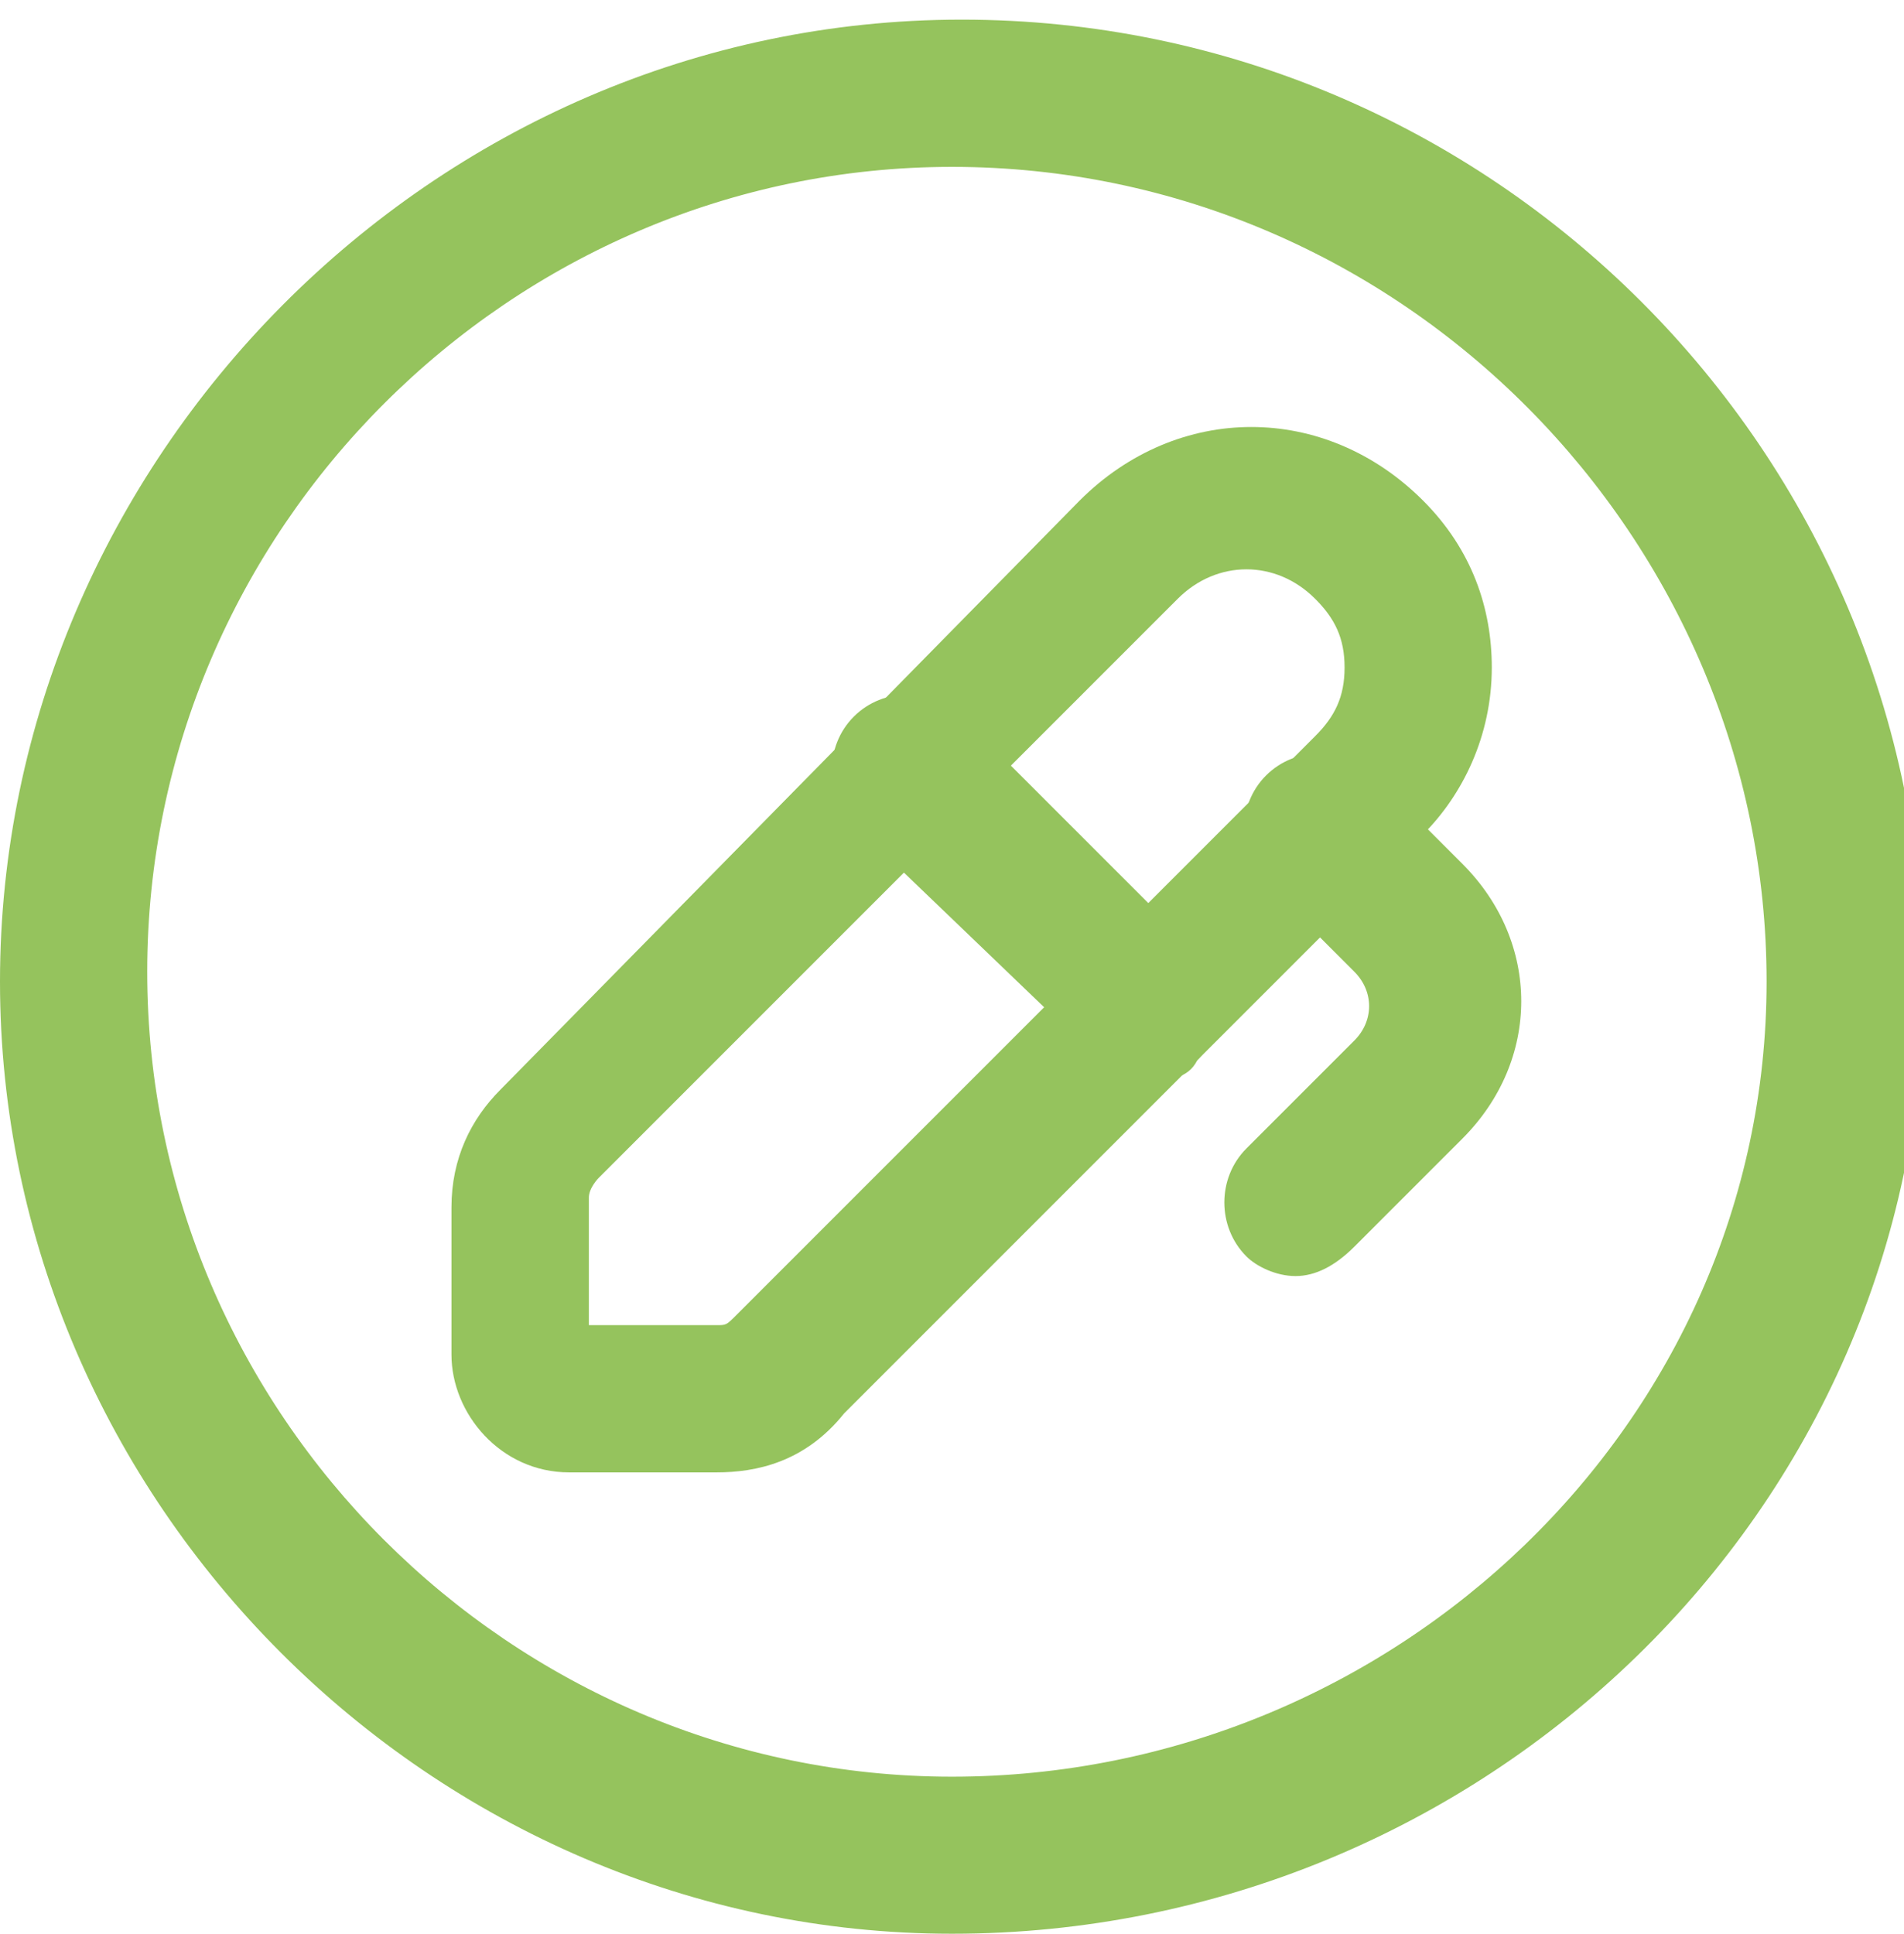
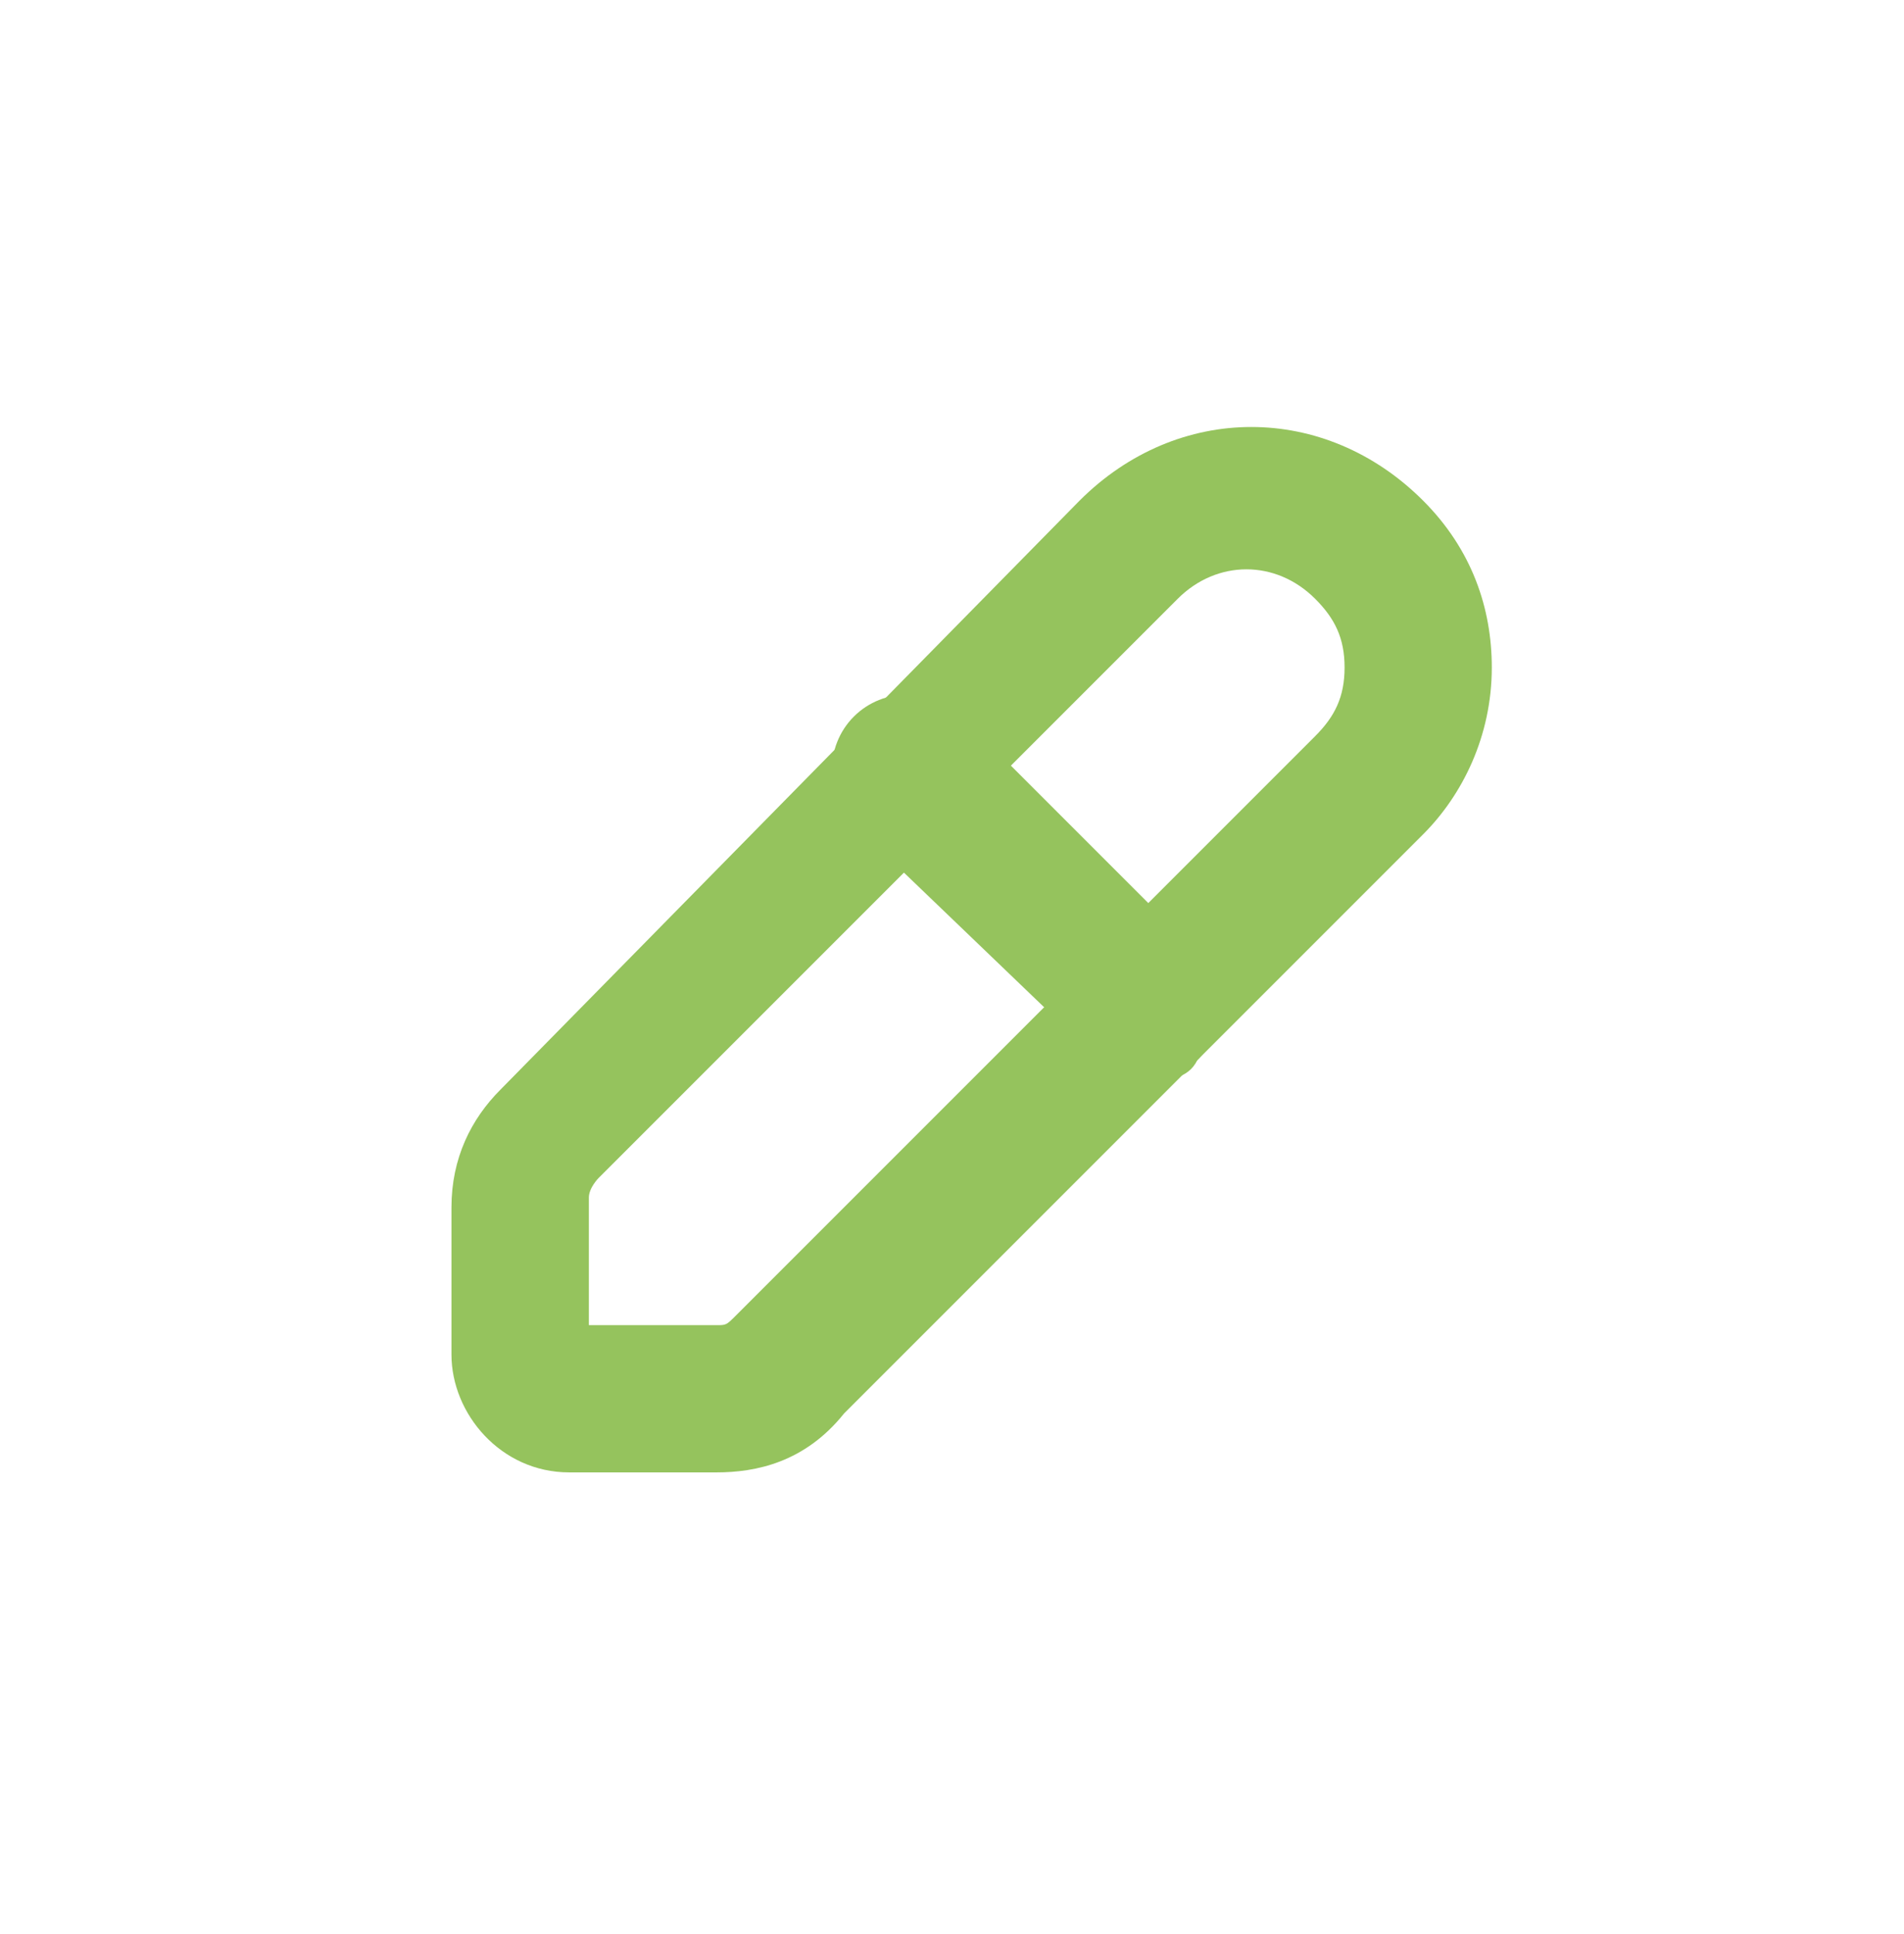
<svg xmlns="http://www.w3.org/2000/svg" id="Icons" x="0px" y="0px" viewBox="0 0 19.4 19.7" style="enable-background:new 0 0 19.4 19.7;" xml:space="preserve">
  <style type="text/css"> .st0{fill:#95C35D;} </style>
  <g>
    <g>
      <path class="st0" d="M7.3,15H5.8c-0.7,0-1.2-0.6-1.2-1.2v-1.5c0-0.5,0.2-0.9,0.5-1.2L11,5.1c1-1,2.5-1,3.5,0 c0.5,0.5,0.7,1.1,0.7,1.7c0,0.7-0.3,1.3-0.7,1.7l-5.9,5.9c0,0,0,0,0,0C8.2,14.9,7.7,15,7.3,15z M8,14L8,14L8,14z M6,13.5h1.3 c0.1,0,0.1,0,0.2-0.1l5.9-5.9c0.2-0.2,0.3-0.4,0.3-0.7c0-0.3-0.1-0.5-0.3-0.7c-0.4-0.4-1-0.4-1.4,0l-5.9,5.9c0,0-0.1,0.1-0.1,0.2 V13.5z" />
    </g>
    <g>
      <path class="st0" d="M11.7,11c-0.2,0-0.4-0.1-0.5-0.2L8.7,8.4c-0.3-0.3-0.3-0.8,0-1.1s0.8-0.3,1.1,0l2.4,2.4 c0.3,0.3,0.3,0.8,0,1.1C12.1,11,11.9,11,11.7,11z" />
    </g>
    <g>
-       <path class="st0" d="M13.2,13c-0.2,0-0.4-0.1-0.5-0.2c-0.3-0.3-0.3-0.8,0-1.1l1.1-1.1c0.2-0.2,0.2-0.5,0-0.7l-0.9-0.9 c-0.3-0.3-0.3-0.8,0-1.1c0.3-0.3,0.8-0.3,1.1,0l0.9,0.9c0.8,0.8,0.8,2,0,2.8l-1.1,1.1C13.6,12.9,13.4,13,13.2,13z" />
-     </g>
+       </g>
    <g>
-       <path class="st0" d="M9.7,19.7C4.4,19.7,0,15.3,0,10s4.4-9.8,9.8-9.8s9.8,4.4,9.8,9.8S15.1,19.7,9.7,19.7z M9.7,1.7 c-4.5,0-8.2,3.7-8.2,8.2s3.7,8.2,8.2,8.2S18,14.5,18,10S14.3,1.7,9.7,1.7z" />
-     </g>
+       </g>
  </g>
</svg>